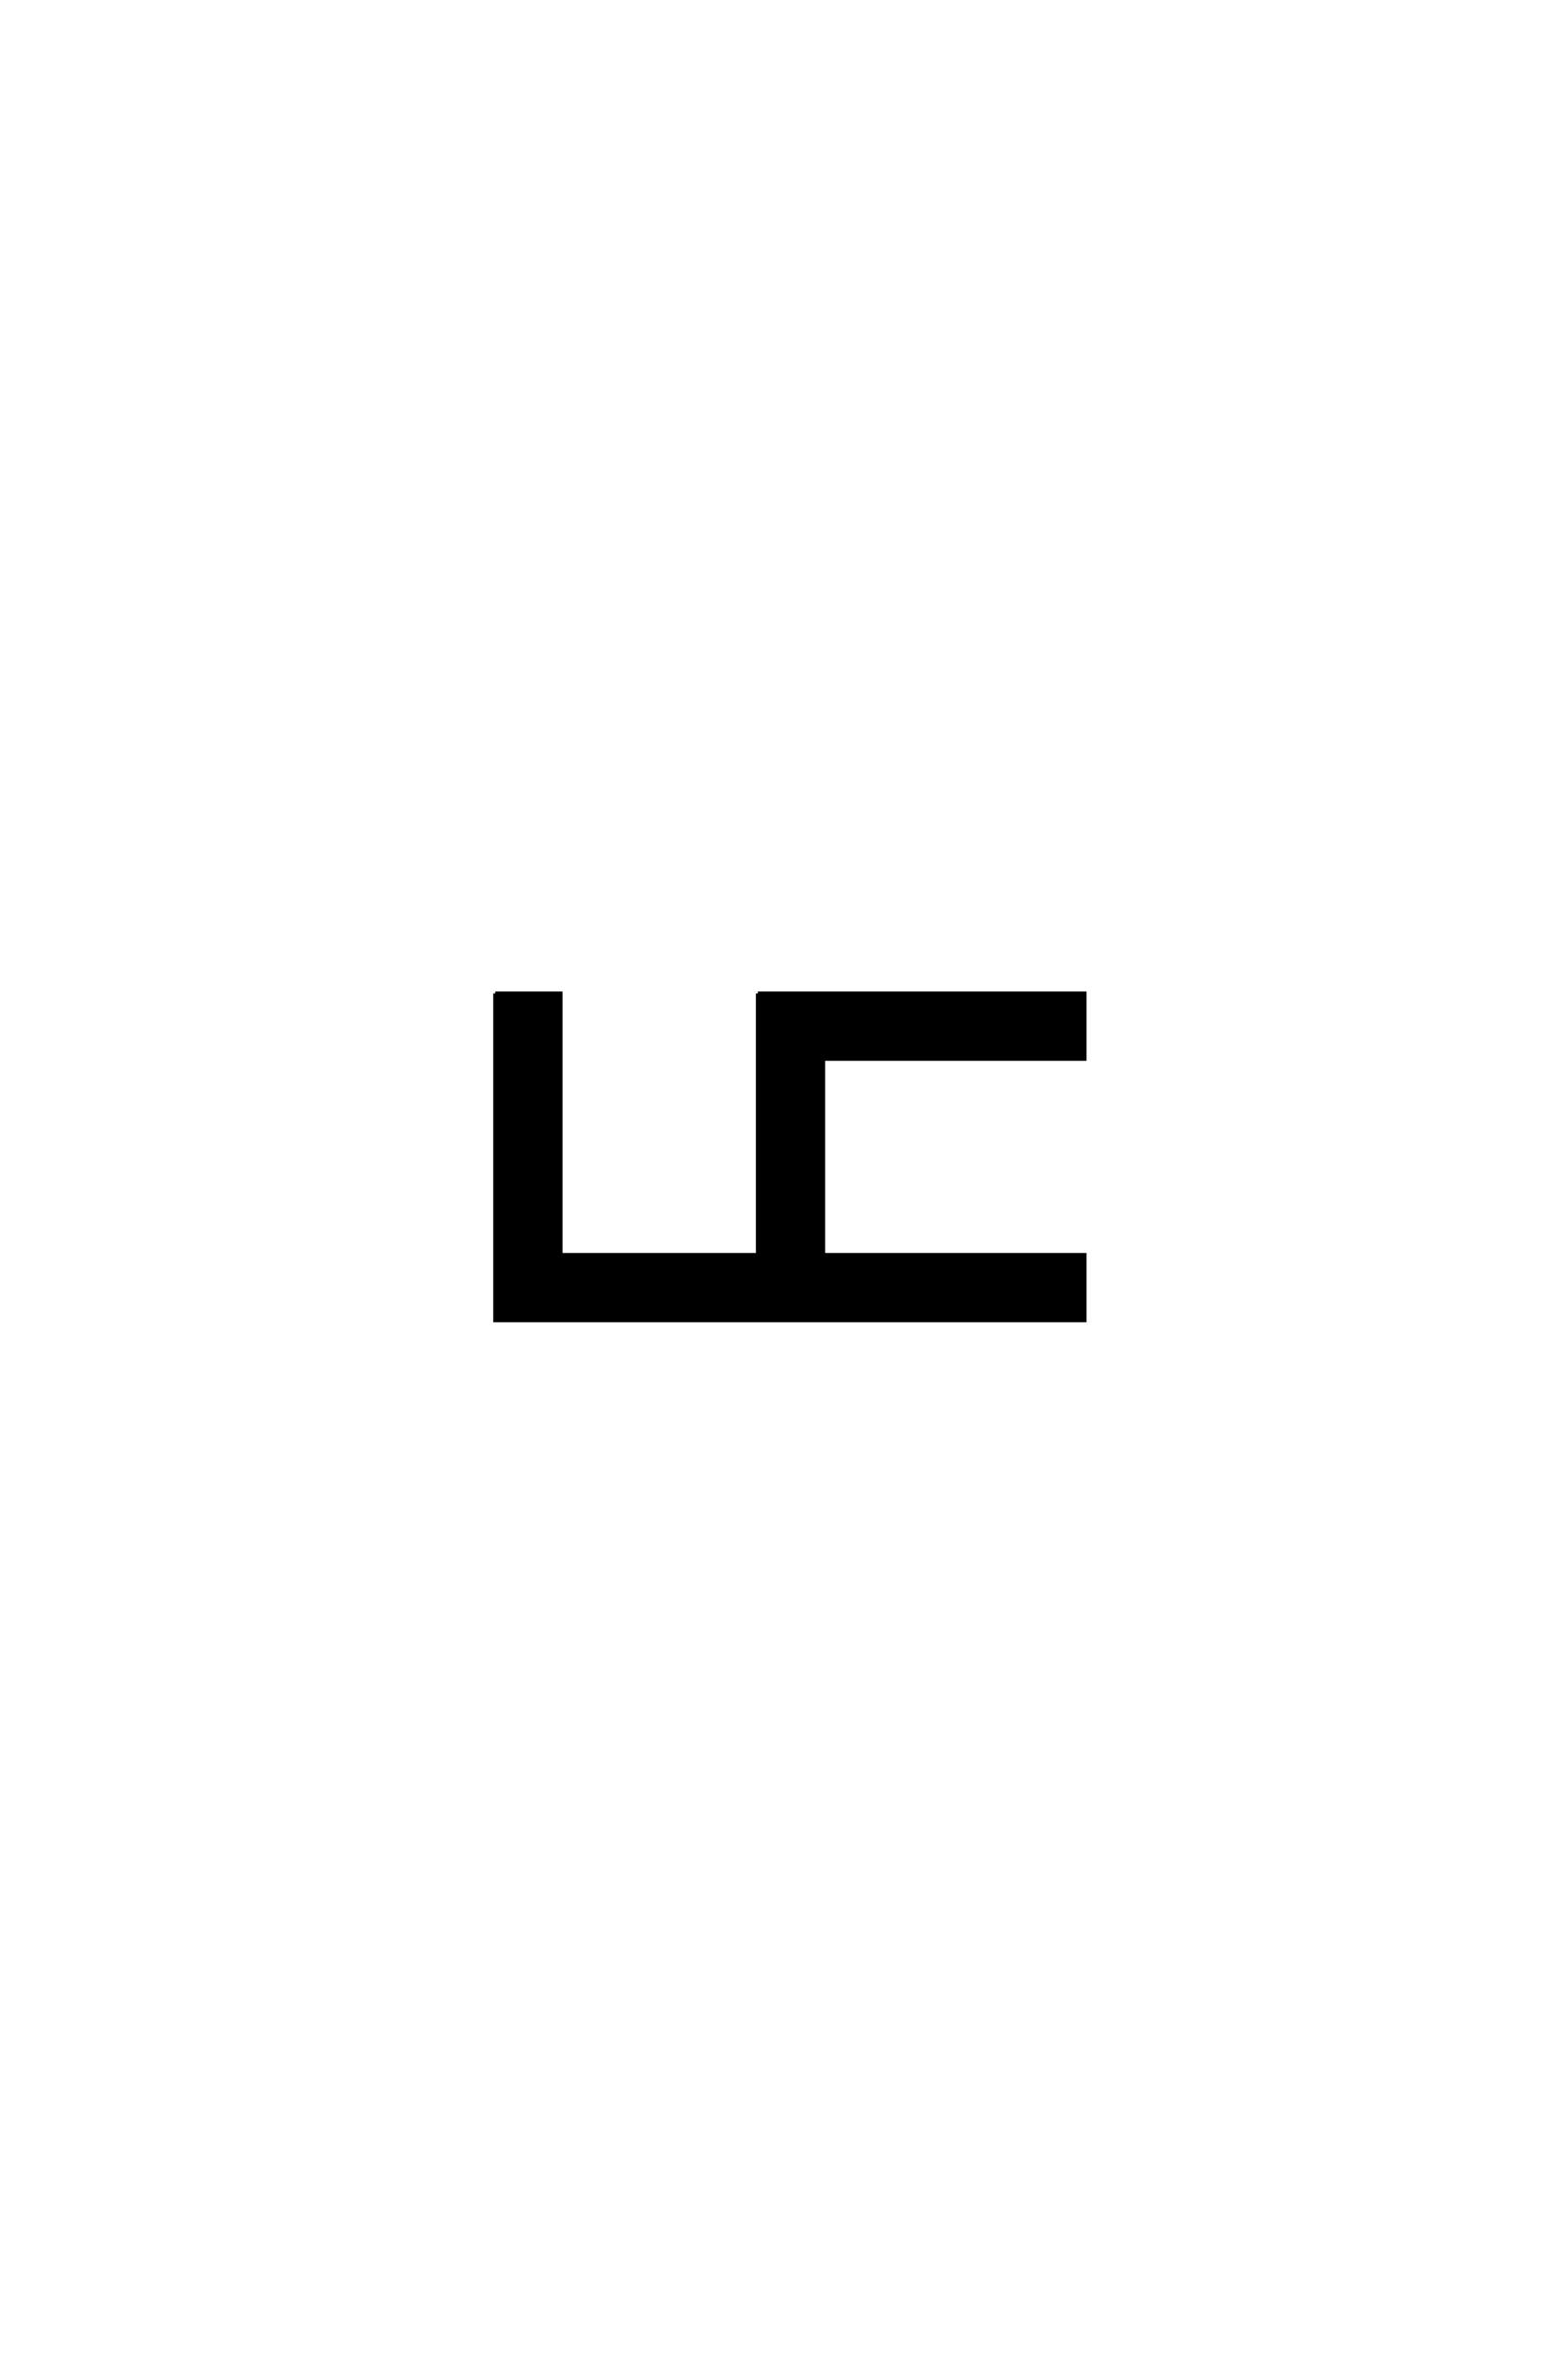
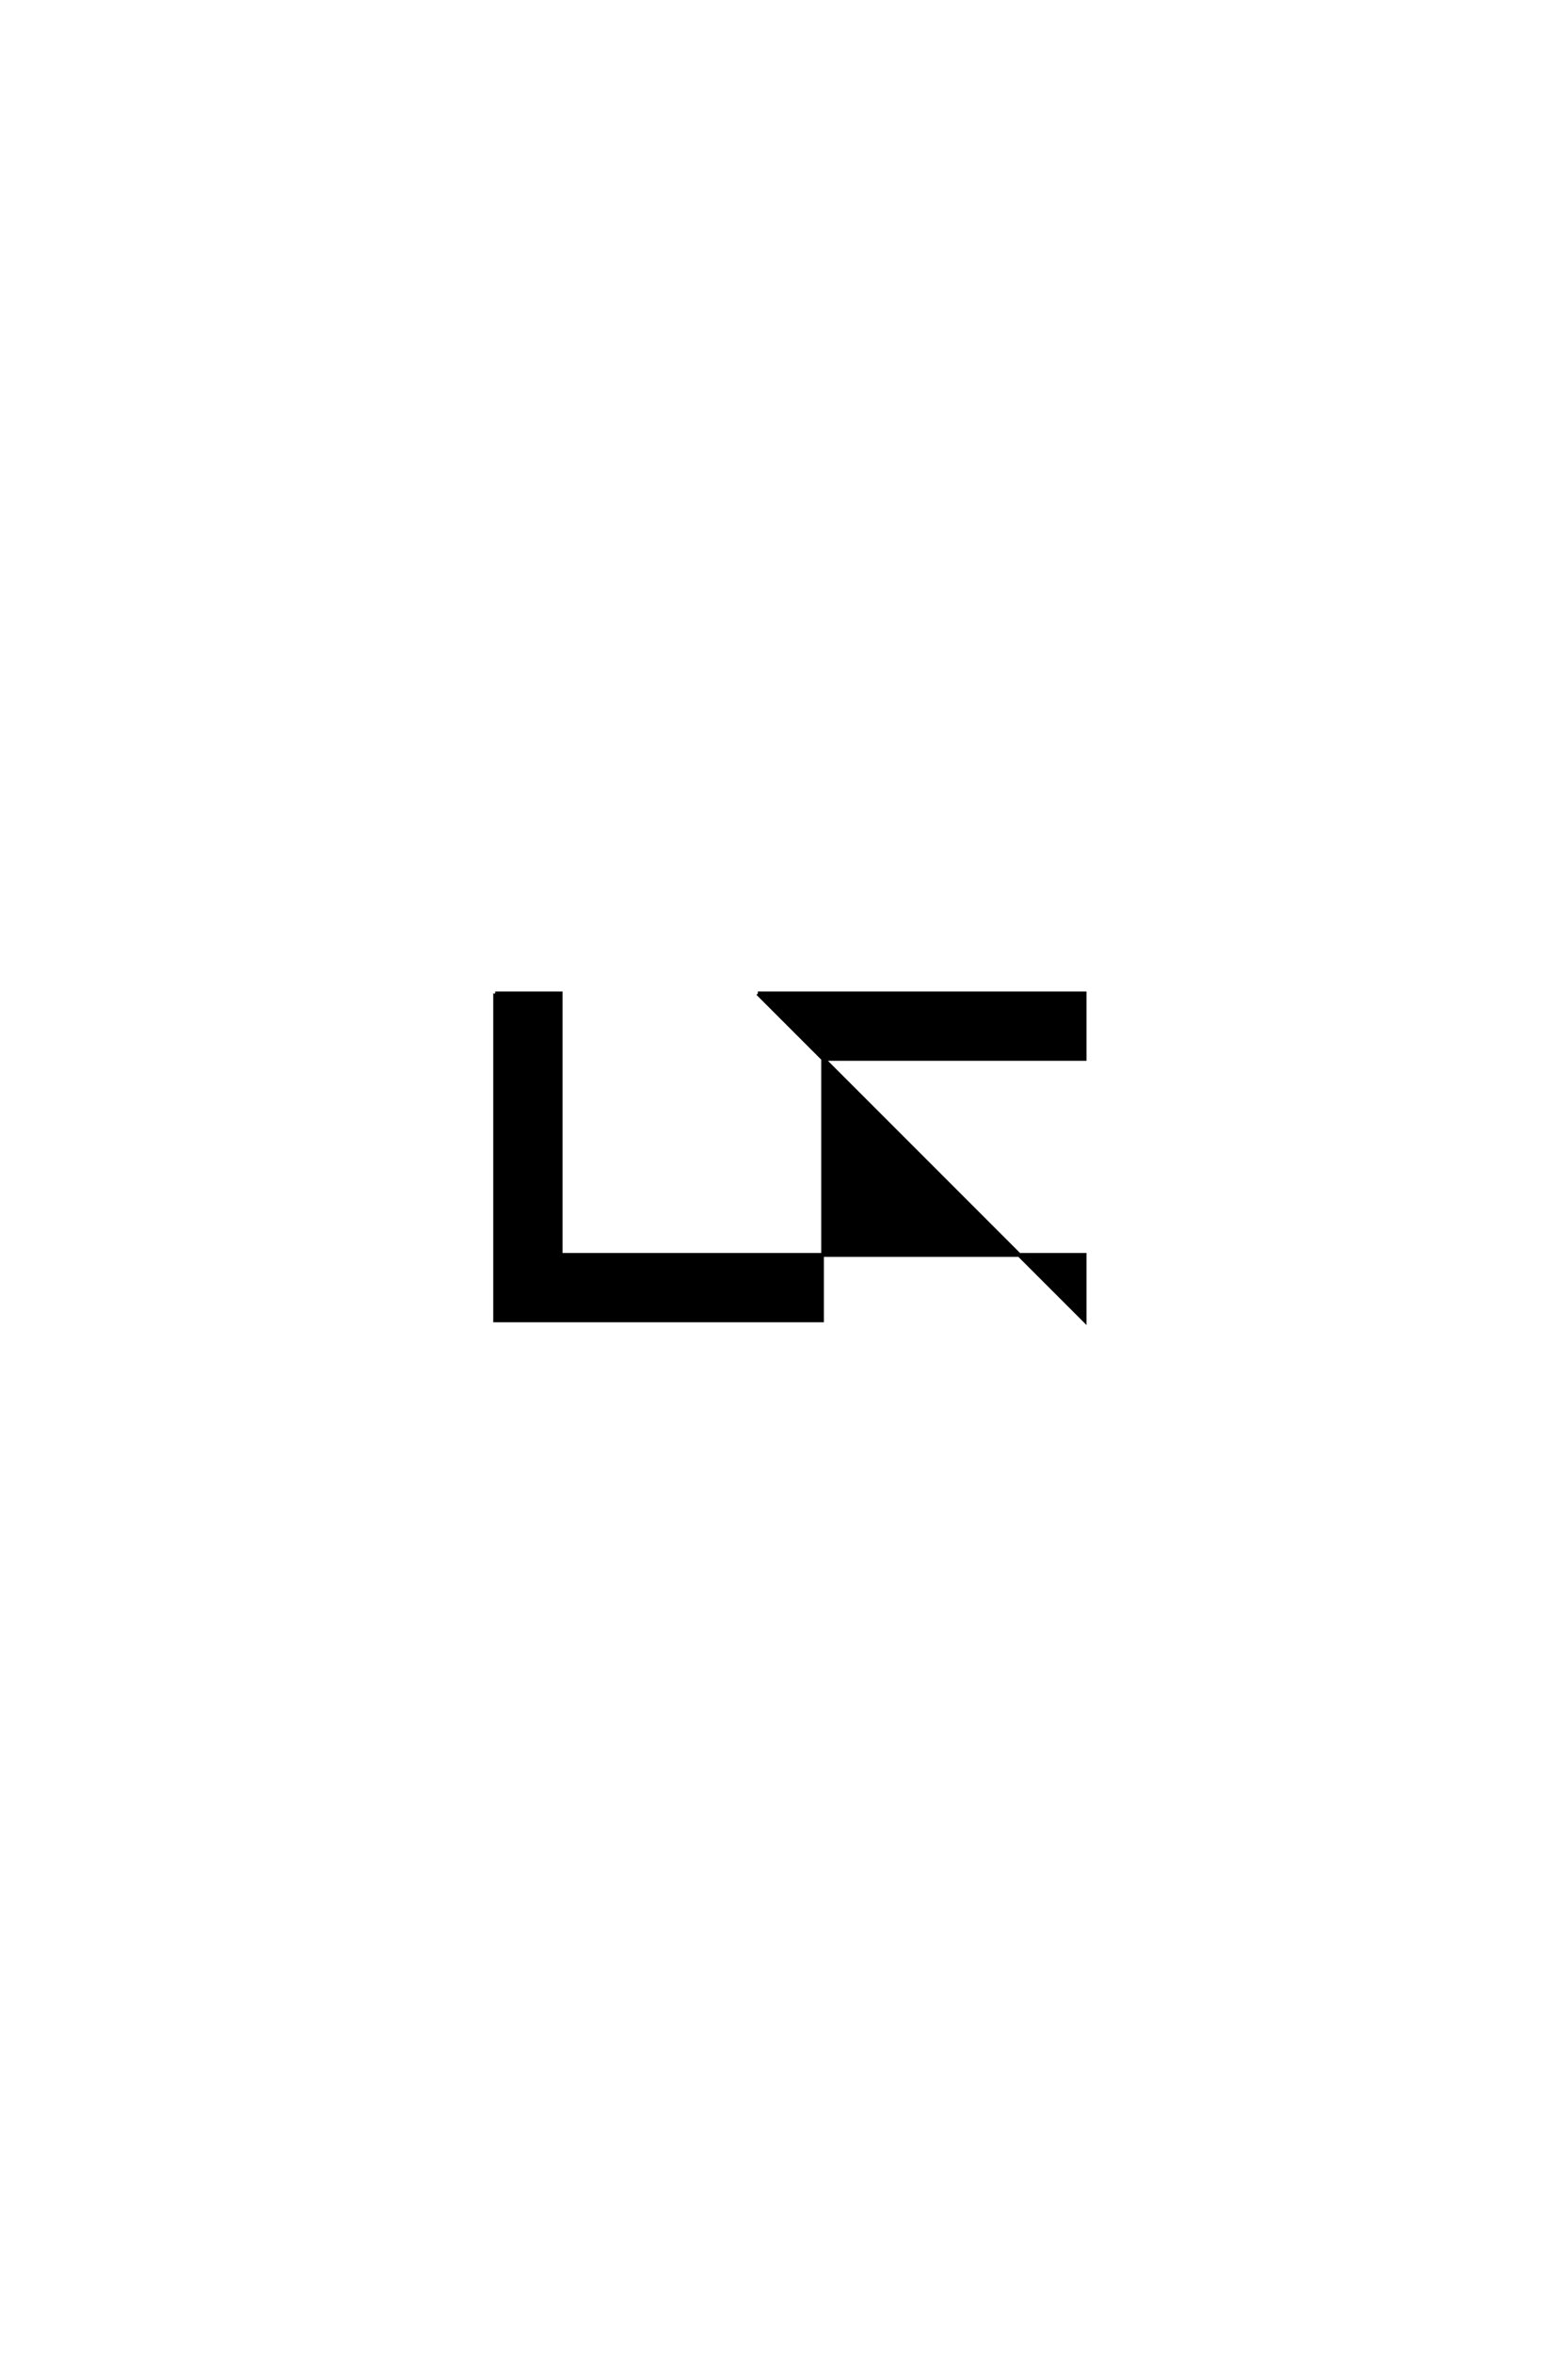
<svg xmlns="http://www.w3.org/2000/svg" version="1.0" width="40.0" height="60.0">
  <g transform="scale(0.1 -0.1) translate(110.0 -370.0)">
-     <path d="M16.328 116.672 L33 116.672 L33 50 L99.672 50 L99.672 33.328 L16.328 33.328 L16.328 116.672 L16.328 116.672 M83.328 116.672 L166.672 116.672 L166.672 100 L100 100 L100 50 L166.672 50 L166.672 33.328 L83.328 33.328 L83.328 116.672 " style="fill: #000000; stroke: #000000" />
+     <path d="M16.328 116.672 L33 116.672 L33 50 L99.672 50 L99.672 33.328 L16.328 33.328 L16.328 116.672 L16.328 116.672 M83.328 116.672 L166.672 116.672 L166.672 100 L100 100 L100 50 L166.672 50 L166.672 33.328 L83.328 116.672 " style="fill: #000000; stroke: #000000" />
  </g>
</svg>